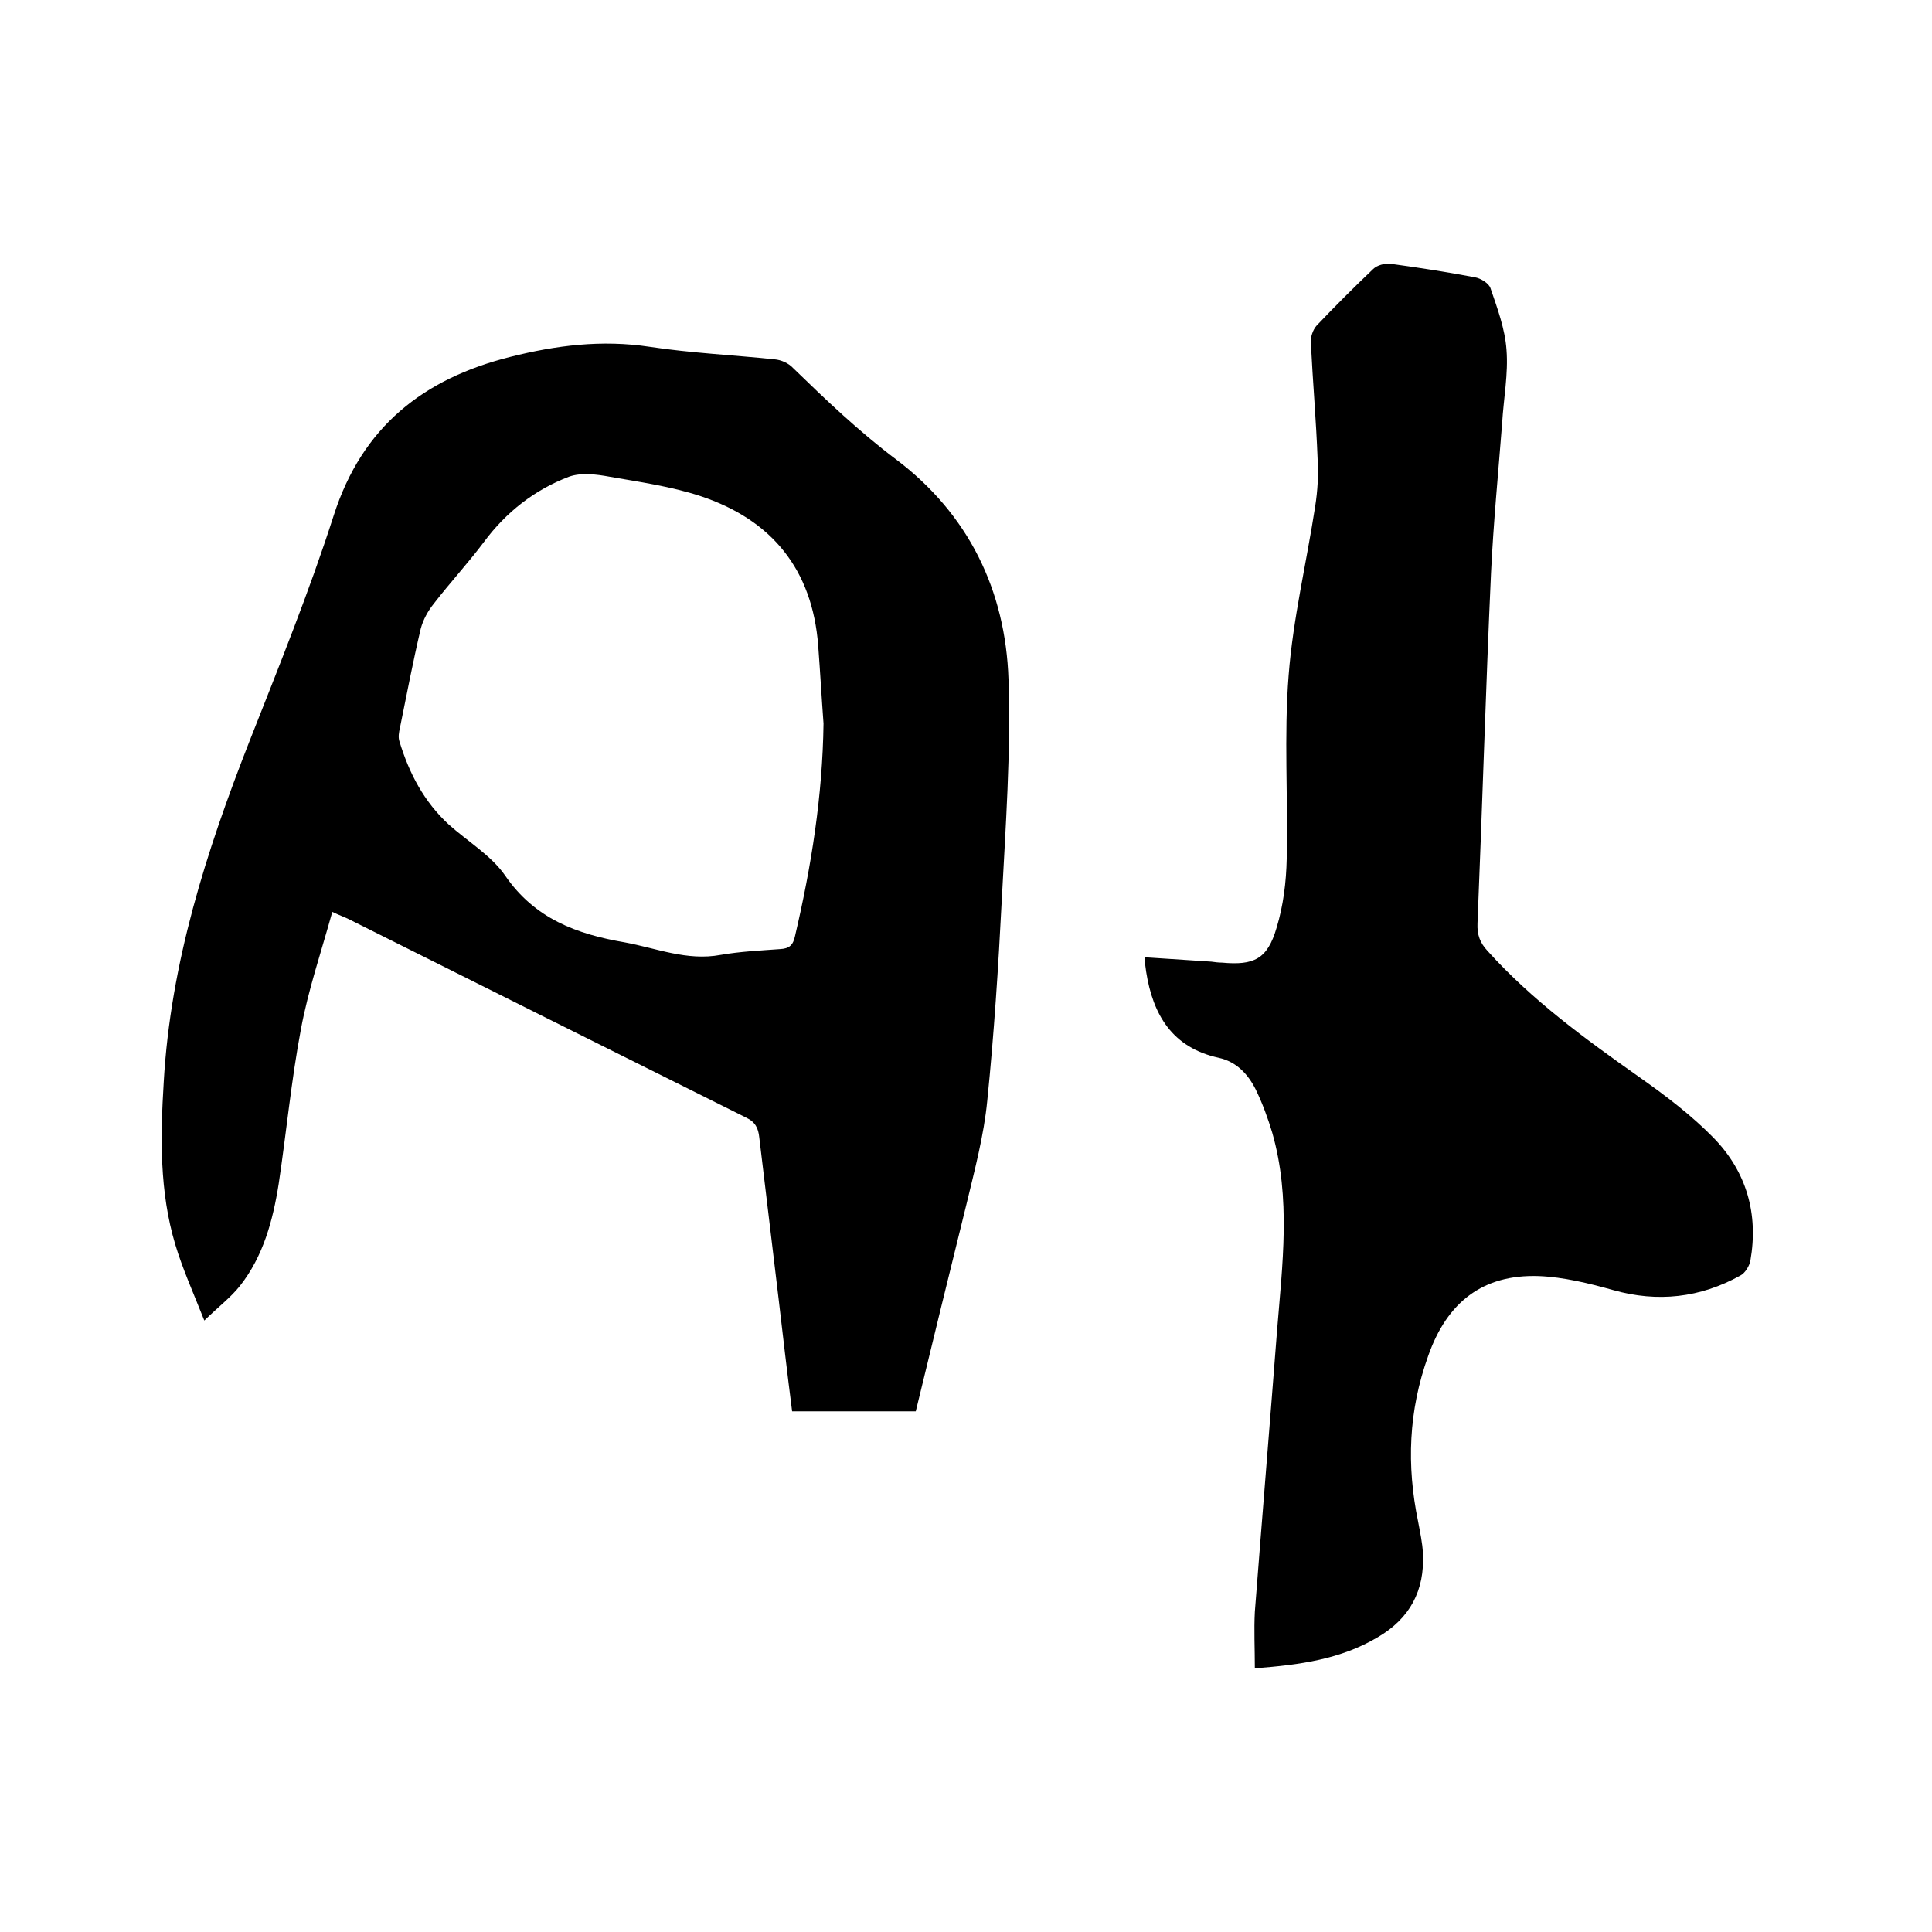
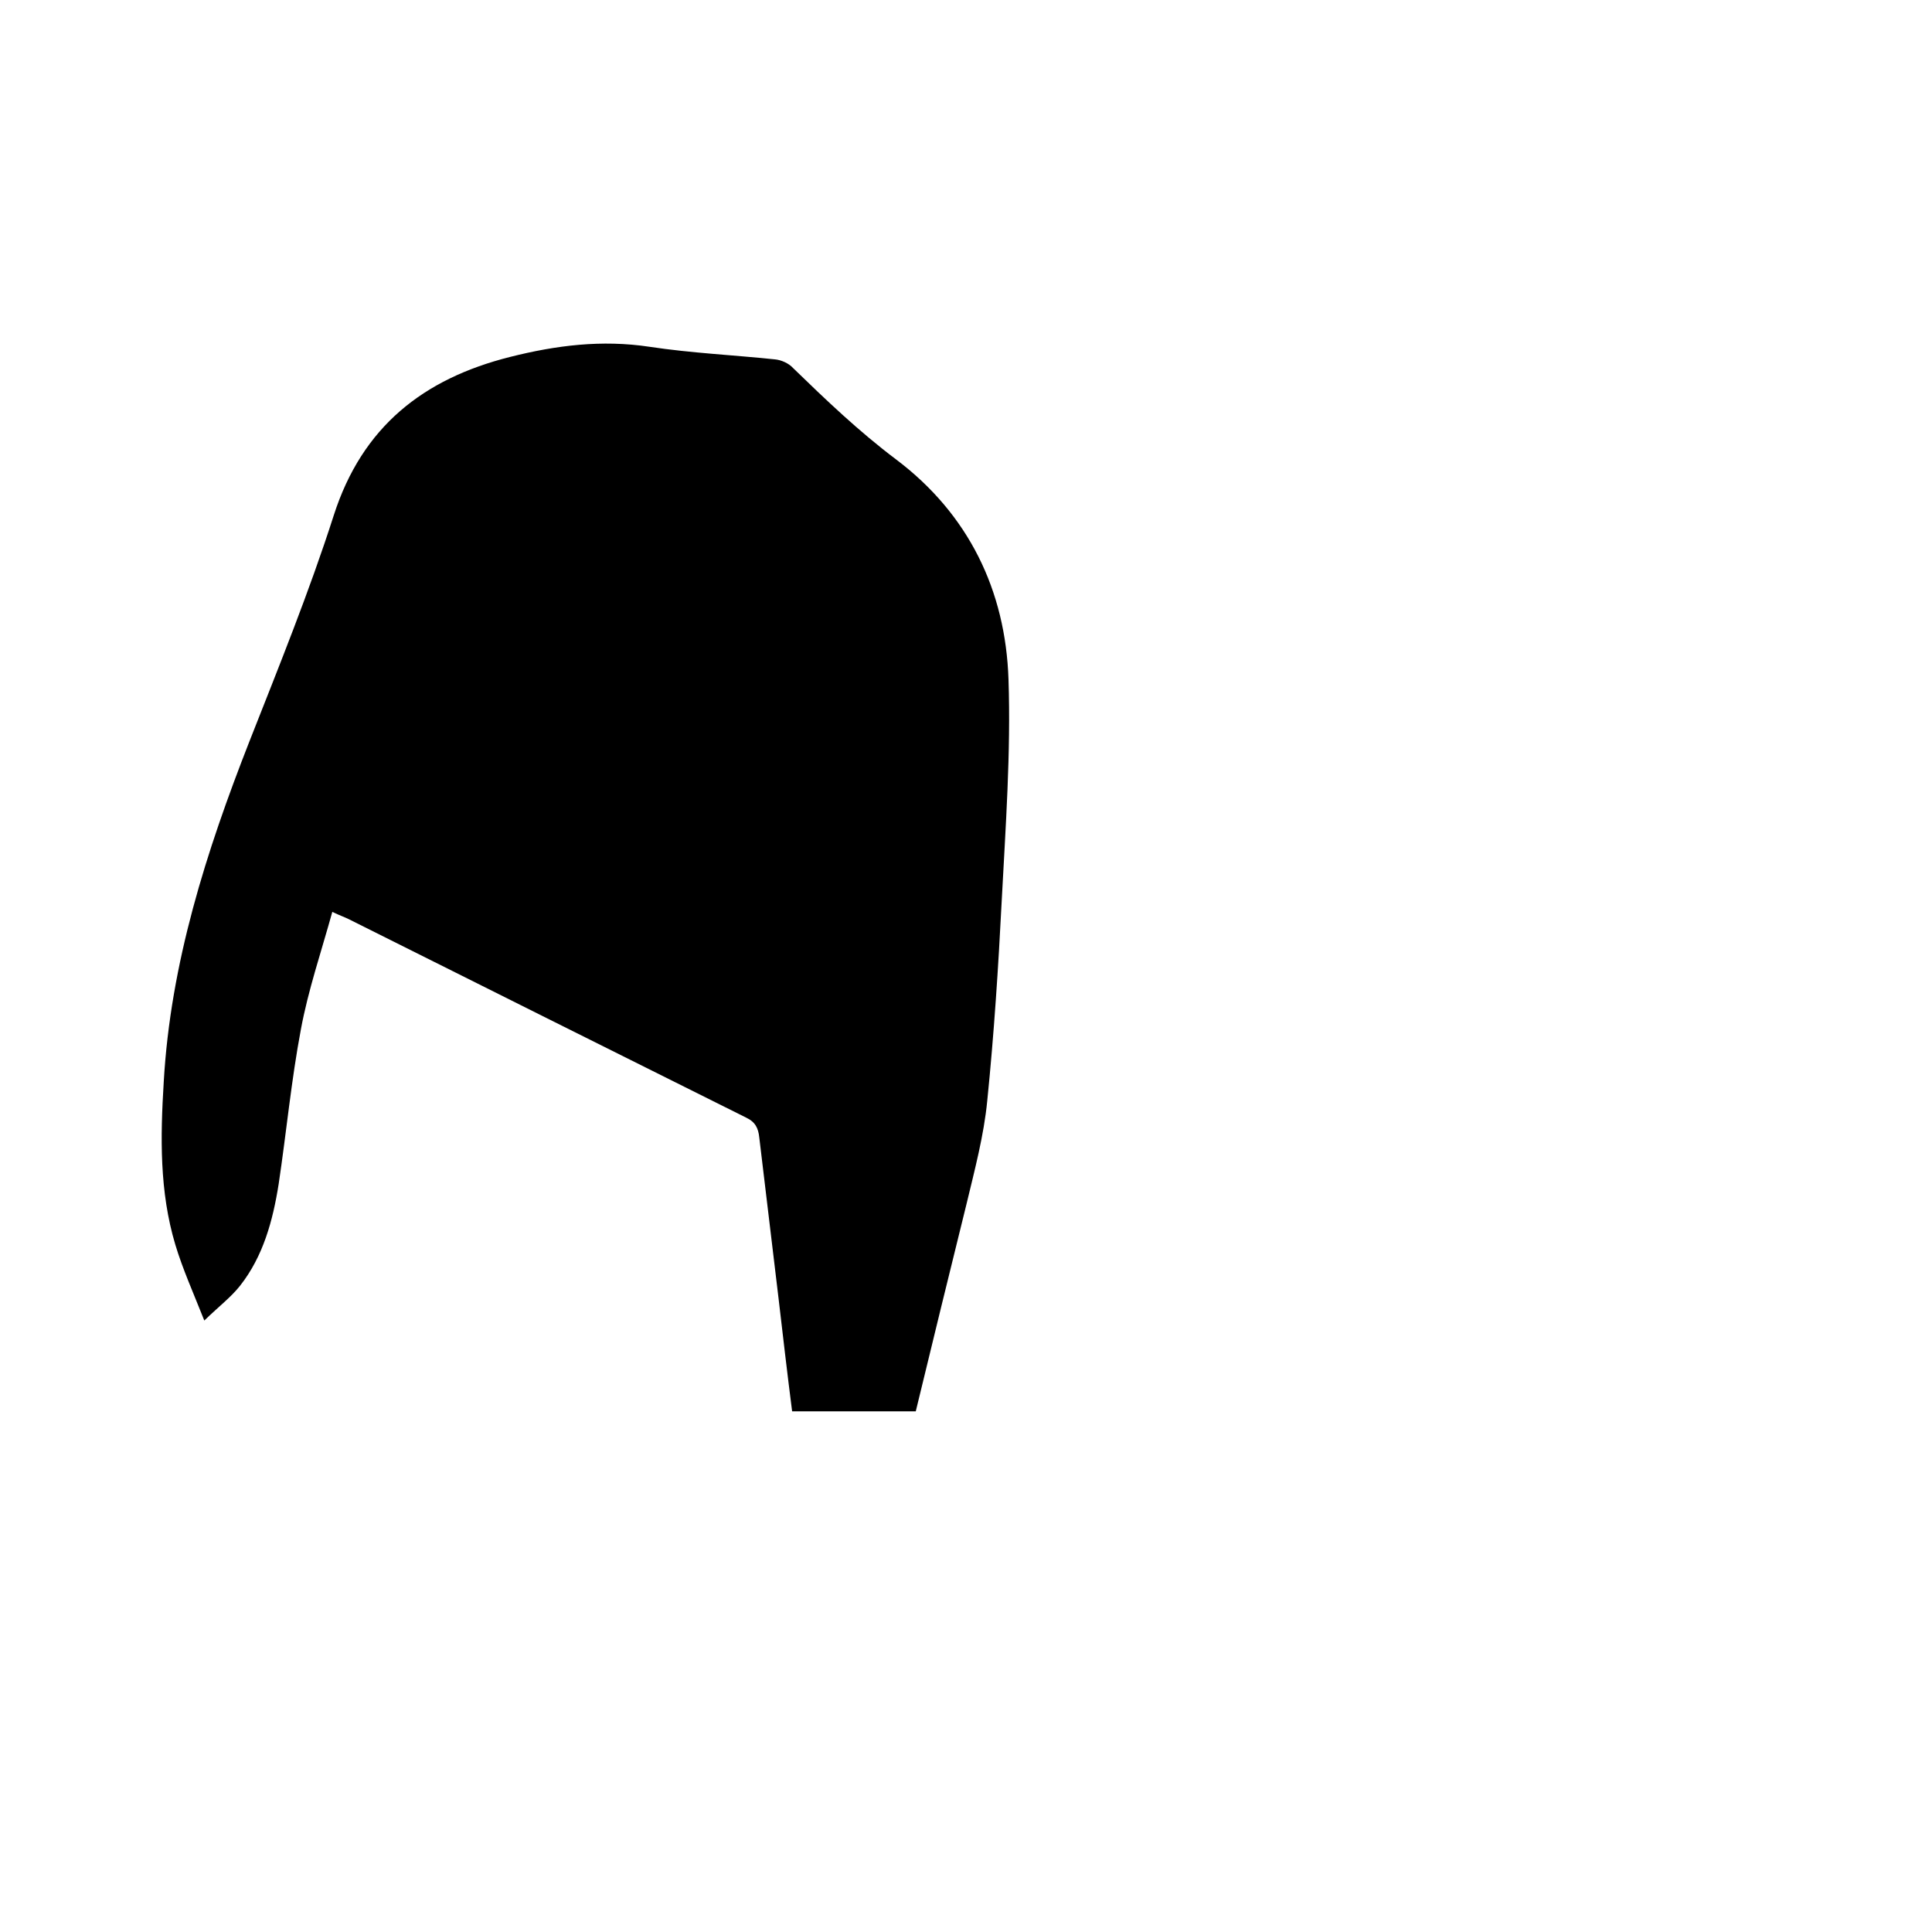
<svg xmlns="http://www.w3.org/2000/svg" enable-background="new 0 0 400 400" viewBox="0 0 400 400">
-   <path d="m189.6 292.2c-8.6 0-16.9 0-25.6 0-1-7.8-1.9-15.6-2.8-23.3-1.3-11.1-2.7-22.3-4-33.4-.2-1.9-.8-3.2-2.7-4.1-27.5-13.7-54.9-27.4-82.3-41.1-.8-.4-1.7-.7-3.4-1.5-2.3 8.3-5 16.2-6.5 24.3-2 10.6-3 21.3-4.6 32-1.2 7.6-3.2 15-8 21.1-1.9 2.4-4.3 4.2-7.4 7.2-2.3-5.8-4.5-10.7-6-15.7-3.3-11-3.1-22.3-2.4-33.7 1.4-24.6 8.8-47.7 17.7-70.4 6.1-15.5 12.4-31 17.5-46.9 5.9-18.4 18.6-28.3 36.5-32.8 9.5-2.4 19-3.6 28.9-2.1 8.6 1.3 17.3 1.7 25.9 2.6 1.3.1 2.9.8 3.8 1.8 6.8 6.6 13.6 13.1 21.3 18.9 15 11.3 22.7 27.1 23.3 45.6.5 15.2-.6 30.4-1.4 45.7-.7 13.8-1.6 27.7-3 41.5-.7 7.2-2.6 14.3-4.3 21.4-3.5 14.2-7 28.4-10.5 42.9zm-19.1-142.4c-.4-5.4-.7-10.8-1.1-16.1-1.2-15.8-9.6-26.1-24.4-31-6.1-2-12.5-2.9-18.8-4-2.7-.5-5.9-.9-8.4 0-7.1 2.7-13 7.3-17.6 13.5-3.3 4.4-7 8.4-10.4 12.8-1.2 1.5-2.2 3.3-2.7 5.2-1.6 6.8-2.9 13.6-4.3 20.5-.2.9-.4 1.9-.1 2.8 2 6.6 5.1 12.5 10.2 17.2 3.9 3.5 8.8 6.4 11.7 10.6 6.1 8.9 14.8 12.1 24.7 13.8 6.6 1.2 12.9 3.9 19.9 2.6 4-.7 8.2-.9 12.3-1.2 1.9-.1 2.7-.8 3.1-2.7 3.4-14.5 5.7-29.1 5.9-44z" />
-   <path d="m259.8 345.4c0-4.1-.2-7.9 0-11.7 1.5-19.4 3.1-38.8 4.6-58.2 1.1-13.7 2.9-27.4-1-41-.9-3-2-6-3.4-8.9-1.6-3.2-4-5.8-7.7-6.6-9.6-2.1-13.6-8.9-15-17.8-.1-.7-.2-1.5-.3-2.2 0-.1 0-.2.1-.8 4.6.3 9.1.6 13.7.9.7.1 1.5.2 2.2.2 6.6.6 9.4-.7 11.3-7.2 1.4-4.6 2-9.5 2.1-14.3.3-12.7-.6-25.4.4-38 .9-11.7 3.7-23.3 5.5-35 .5-3.2.7-6.5.5-9.7-.3-8-1-16-1.4-24.1-.1-1.2.4-2.7 1.2-3.6 3.8-4 7.7-7.9 11.7-11.7.8-.8 2.4-1.2 3.5-1.1 5.9.8 11.7 1.7 17.5 2.8 1.3.2 3 1.3 3.3 2.3 1.4 4.1 3 8.4 3.3 12.7.4 5-.6 10.1-.9 15.2-.8 10.3-1.8 20.6-2.3 31-1.1 24.2-1.8 48.4-2.8 72.6-.1 2.3.5 4 2.1 5.7 9.2 10.2 20.2 18.2 31.4 26.1 5.4 3.8 10.8 7.9 15.4 12.6 6.8 7 9.3 15.7 7.6 25.4-.2 1.1-1.1 2.6-2.1 3.1-8.3 4.6-17.1 5.6-26.3 3-5-1.4-10.3-2.7-15.4-2.9-11.6-.4-19 5.4-22.9 16.5-4.1 11.4-4.5 22.7-2.1 34.3.4 2.2.9 4.4 1 6.6.4 7.7-2.7 13.5-9.4 17.4-7.6 4.5-16 5.7-25.4 6.4z" />
+   <path d="m189.6 292.2c-8.6 0-16.9 0-25.6 0-1-7.8-1.9-15.6-2.8-23.3-1.3-11.1-2.7-22.3-4-33.4-.2-1.9-.8-3.2-2.7-4.1-27.5-13.7-54.9-27.4-82.3-41.1-.8-.4-1.7-.7-3.4-1.5-2.3 8.3-5 16.2-6.5 24.3-2 10.6-3 21.3-4.6 32-1.2 7.6-3.2 15-8 21.1-1.9 2.4-4.3 4.2-7.4 7.2-2.3-5.8-4.5-10.7-6-15.7-3.3-11-3.1-22.3-2.4-33.7 1.4-24.6 8.8-47.7 17.7-70.4 6.1-15.5 12.4-31 17.5-46.9 5.9-18.4 18.6-28.3 36.5-32.8 9.5-2.4 19-3.6 28.9-2.1 8.6 1.3 17.3 1.7 25.9 2.6 1.3.1 2.9.8 3.8 1.8 6.8 6.6 13.6 13.1 21.3 18.9 15 11.3 22.7 27.1 23.3 45.6.5 15.2-.6 30.4-1.4 45.7-.7 13.8-1.6 27.7-3 41.5-.7 7.2-2.6 14.3-4.3 21.4-3.5 14.2-7 28.4-10.5 42.9zm-19.1-142.4z" />
</svg>